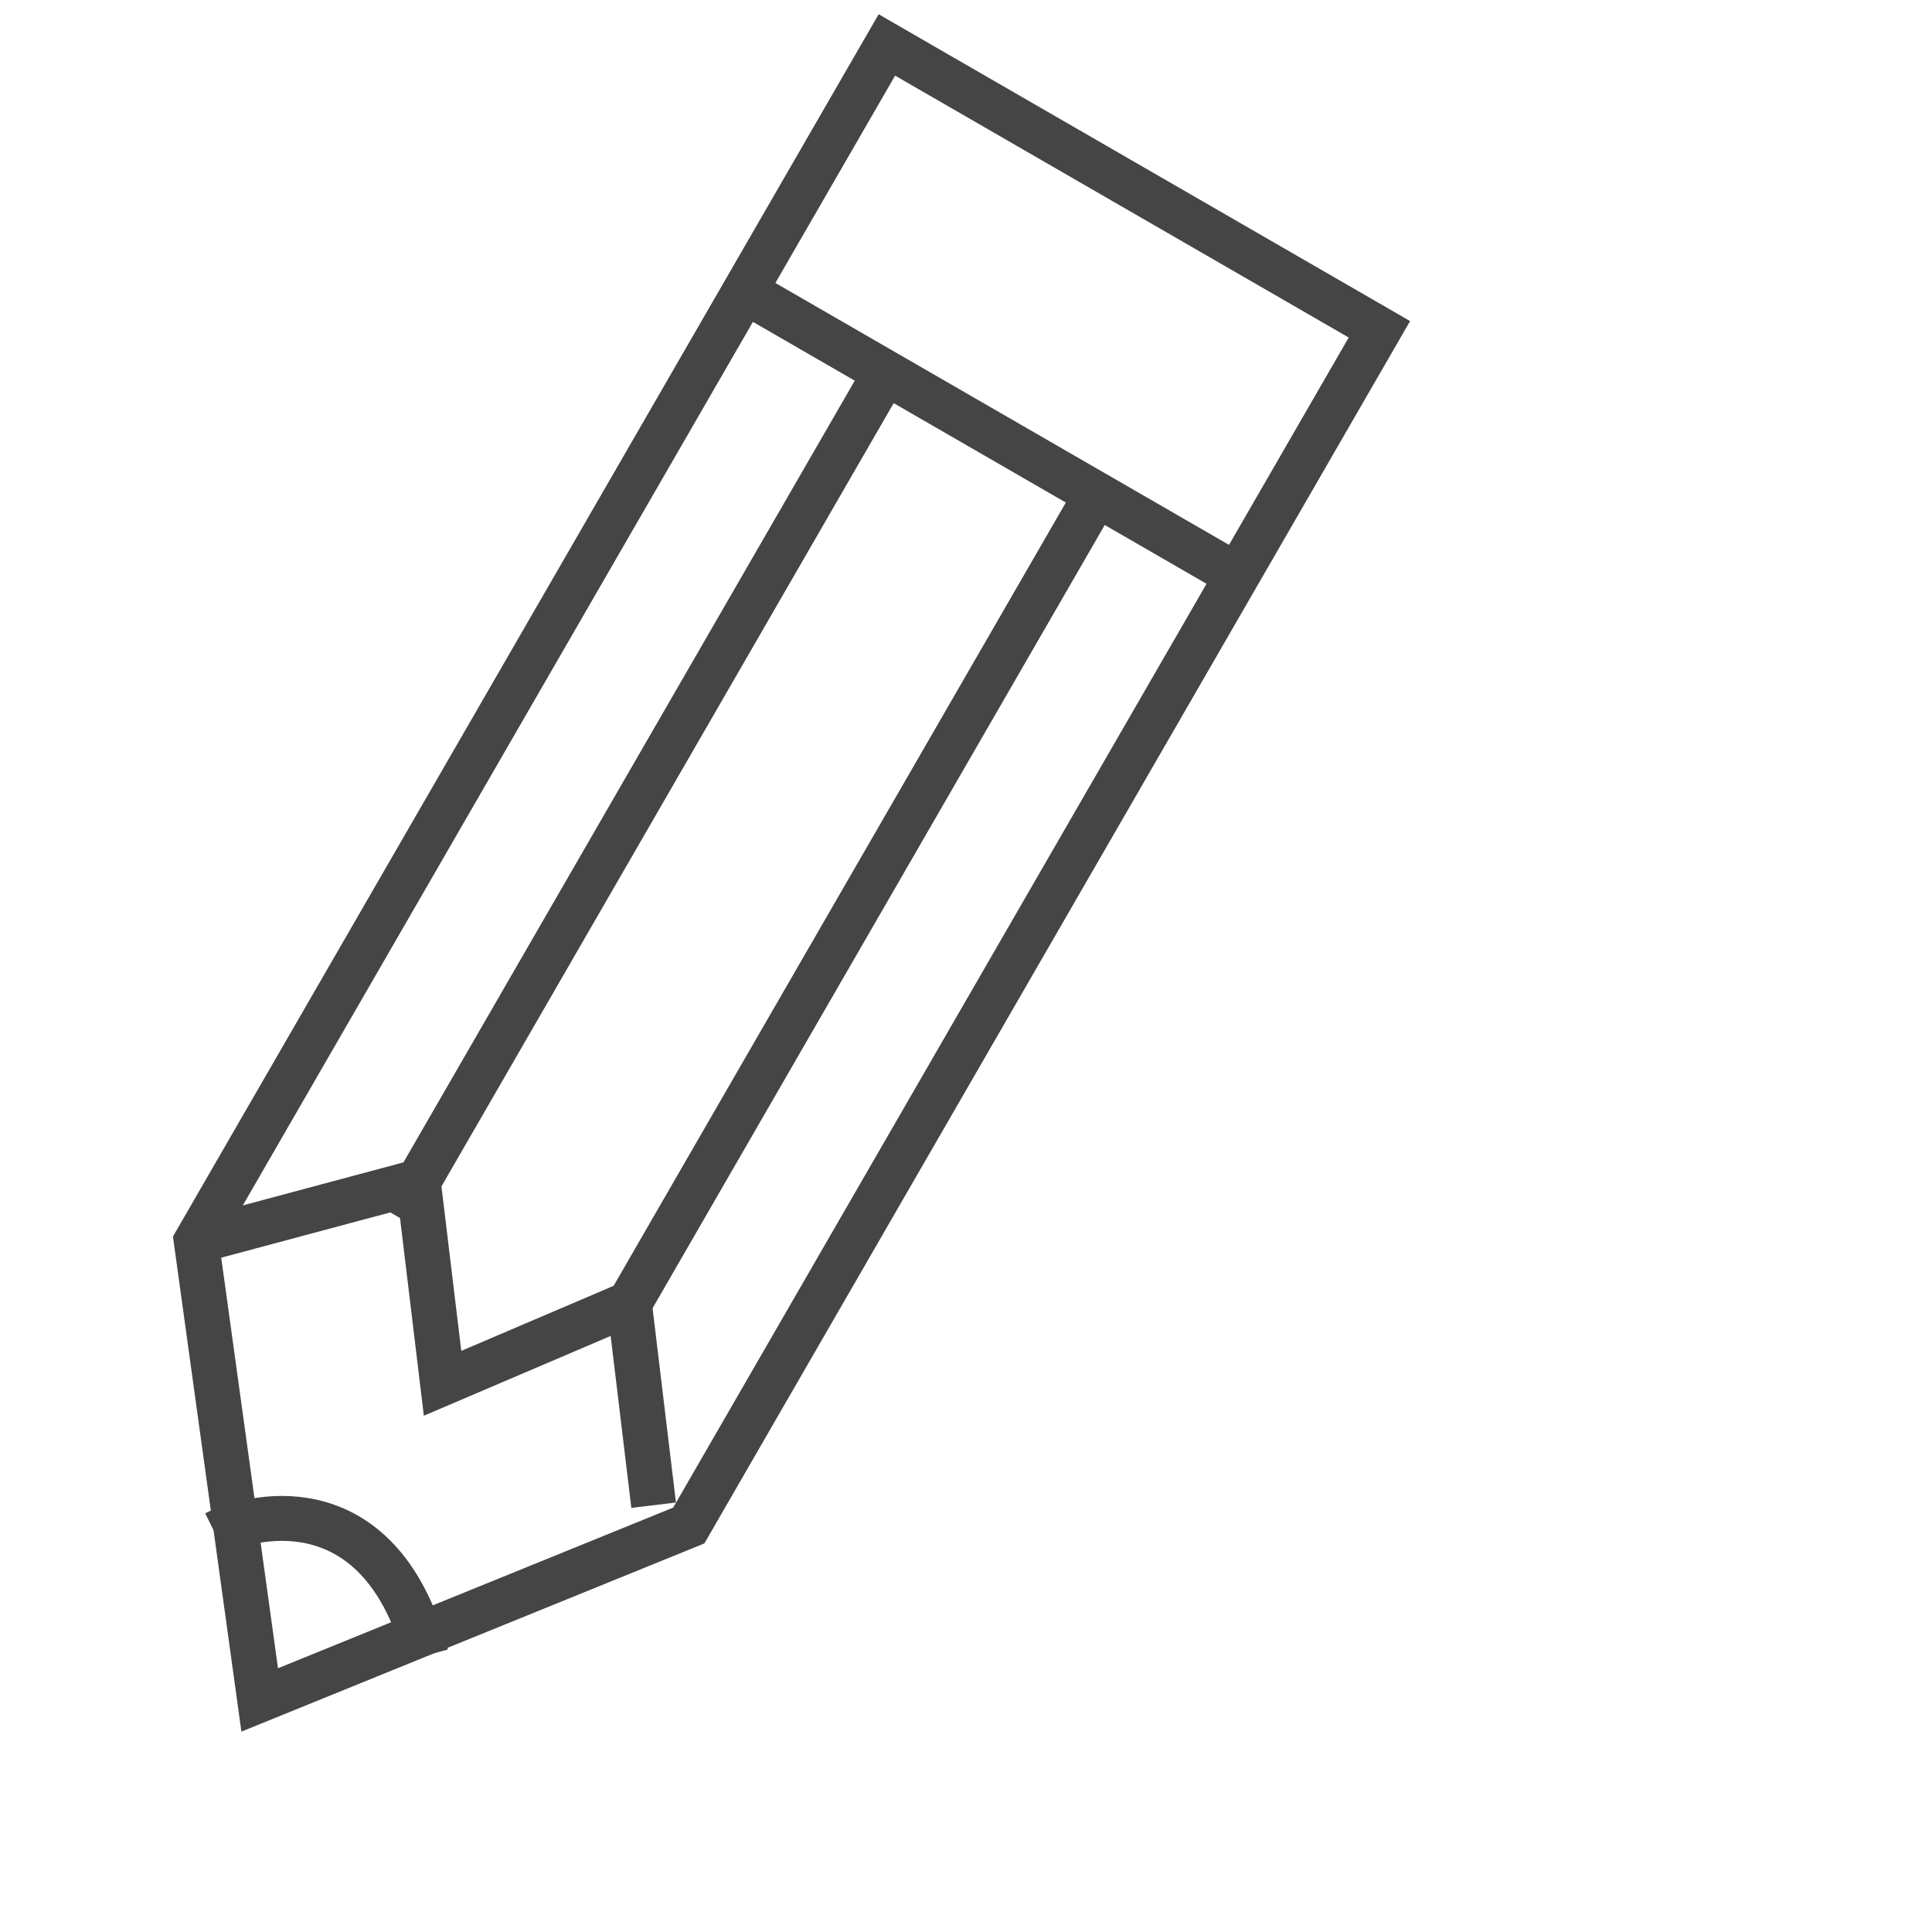
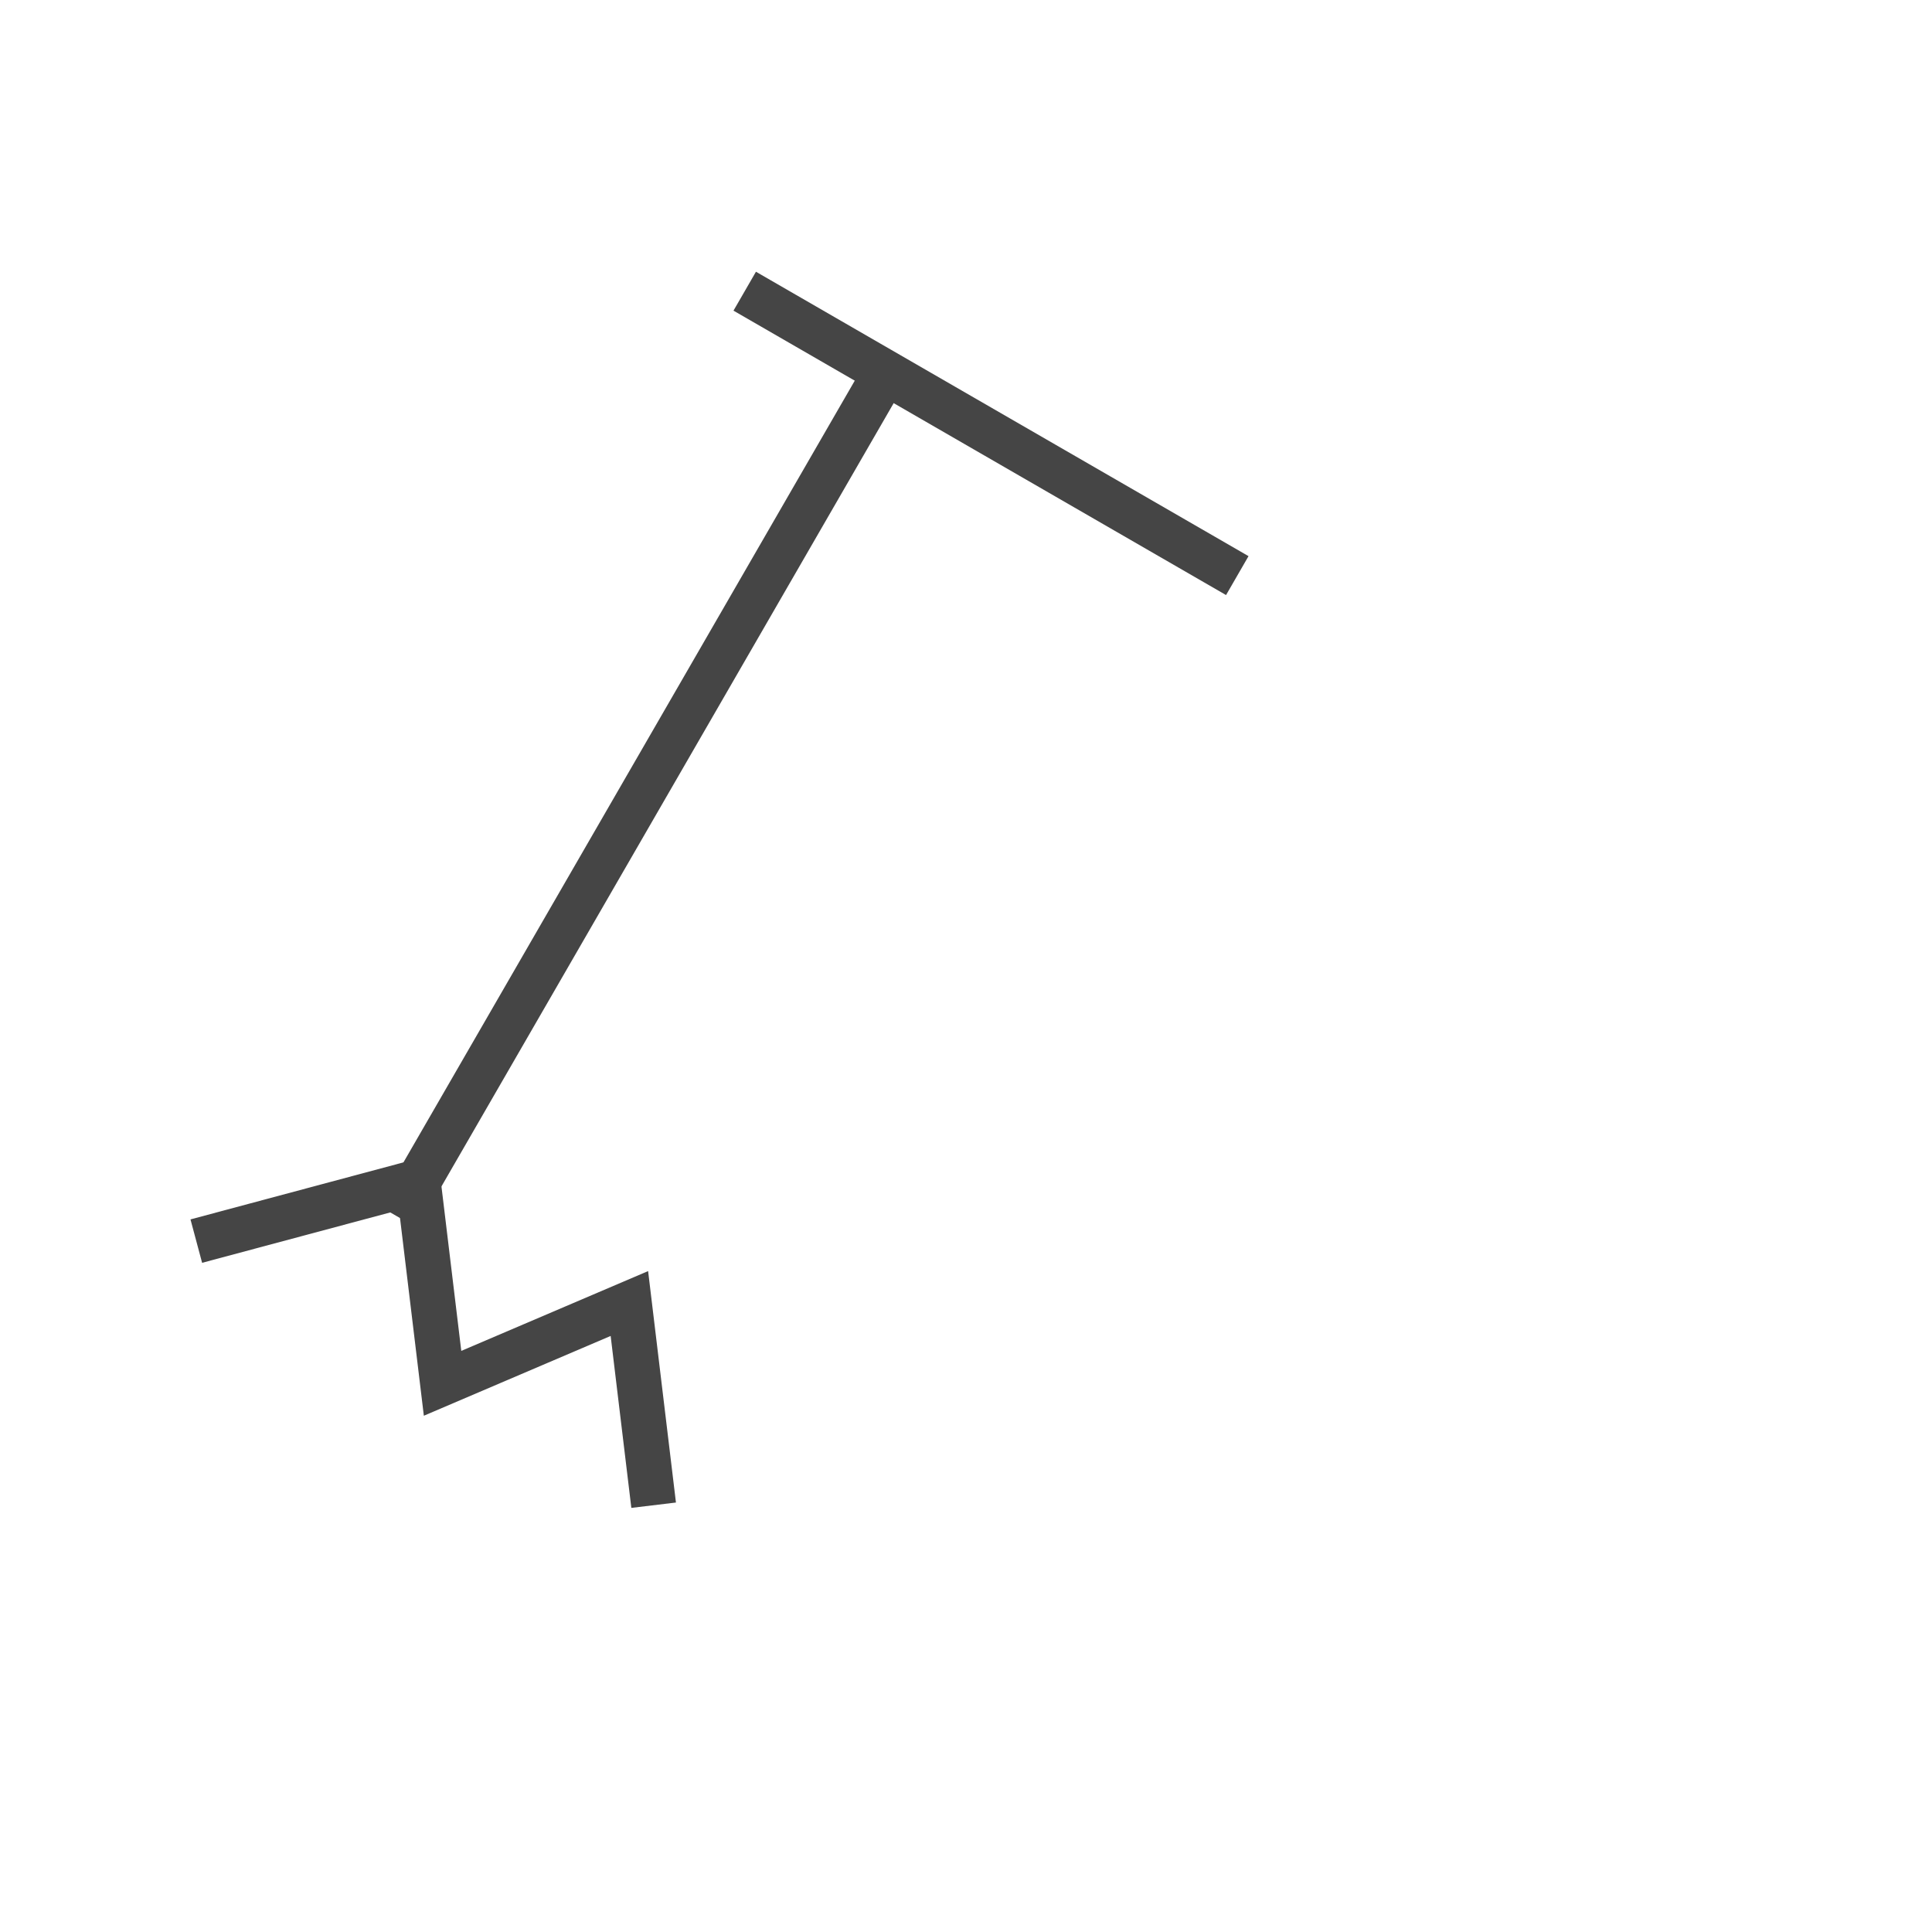
<svg xmlns="http://www.w3.org/2000/svg" fill="none" viewBox="0 0 43 43" height="40" width="40">
-   <path stroke="#454545" d="M30.701 7.329L19.739 1L4.368 27.623L5.78 37.835L15.33 33.953L30.701 7.329Z" />
-   <path stroke="#454545" d="M4.788 34.129C5.762 33.648 8.493 33.137 9.486 36.842" />
  <path stroke="#454545" d="M16.575 6.481L27.538 12.811M4.369 27.623L9.309 26.3L9.85 30.788L14.008 29.012L14.548 33.501" />
-   <path stroke="#454545" d="M24.405 11.002L14.007 29.012" />
  <path stroke="#454545" d="M8.857 27.083L19.707 8.29" />
</svg>